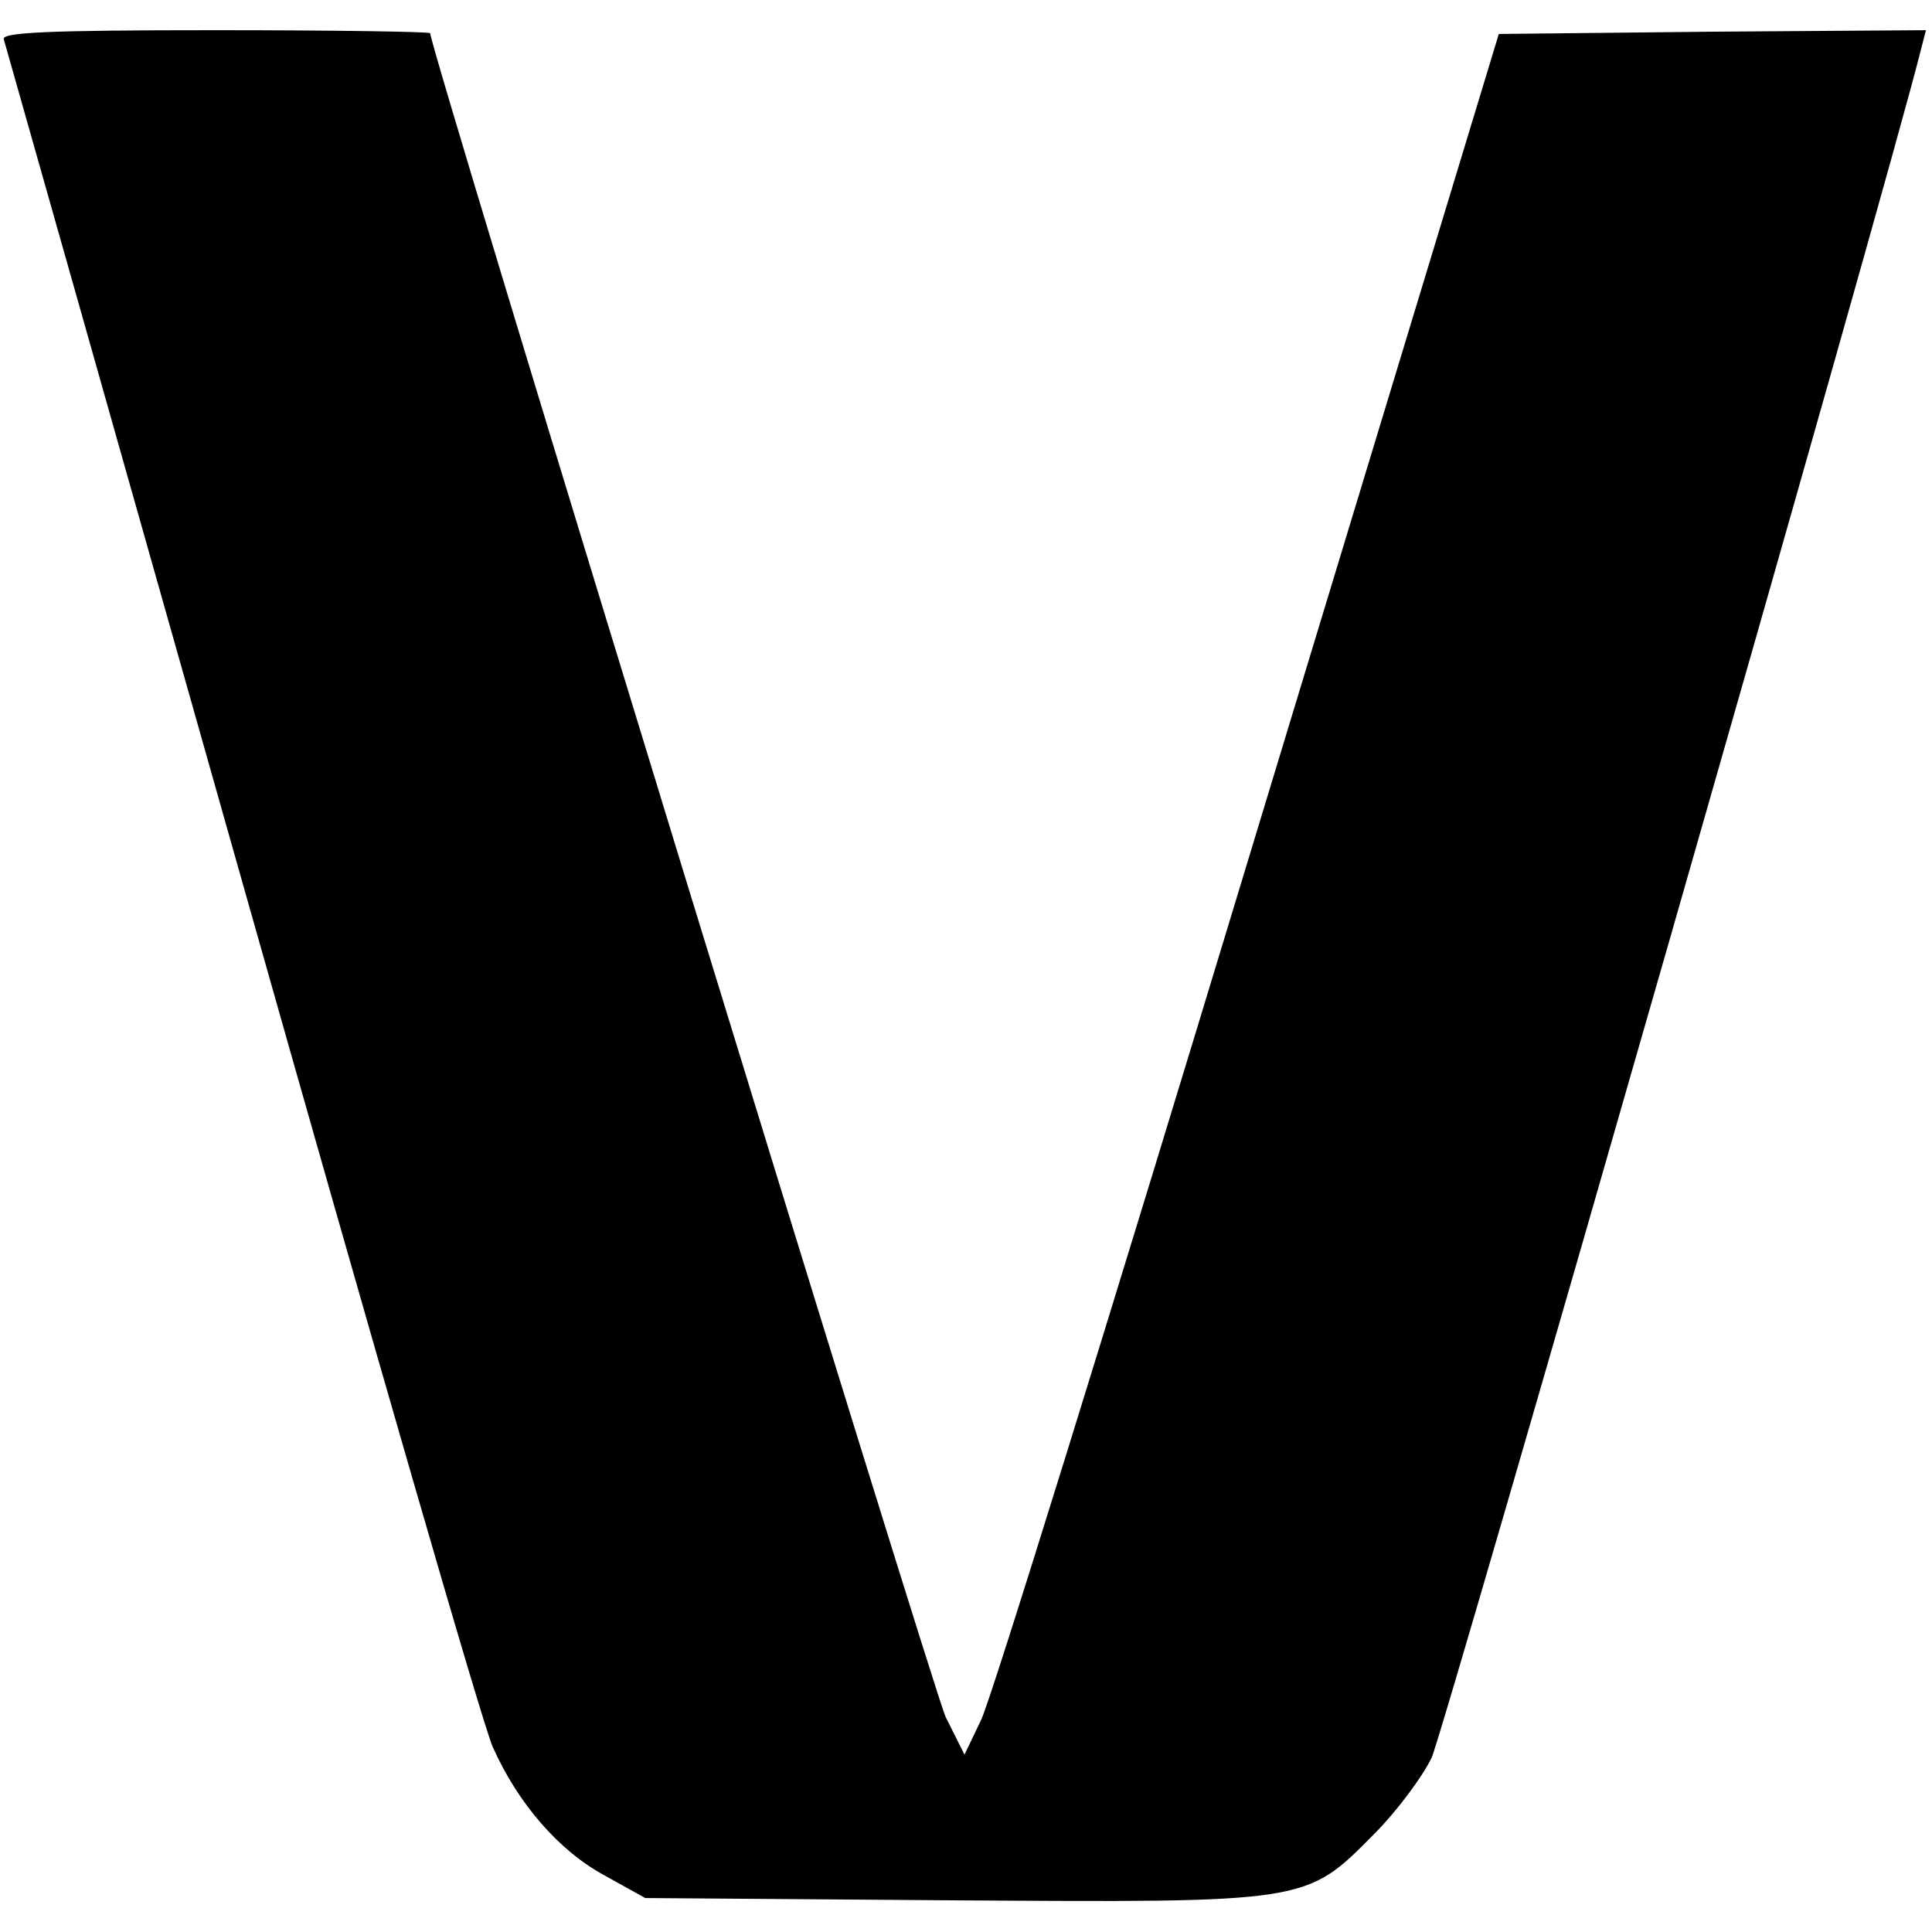
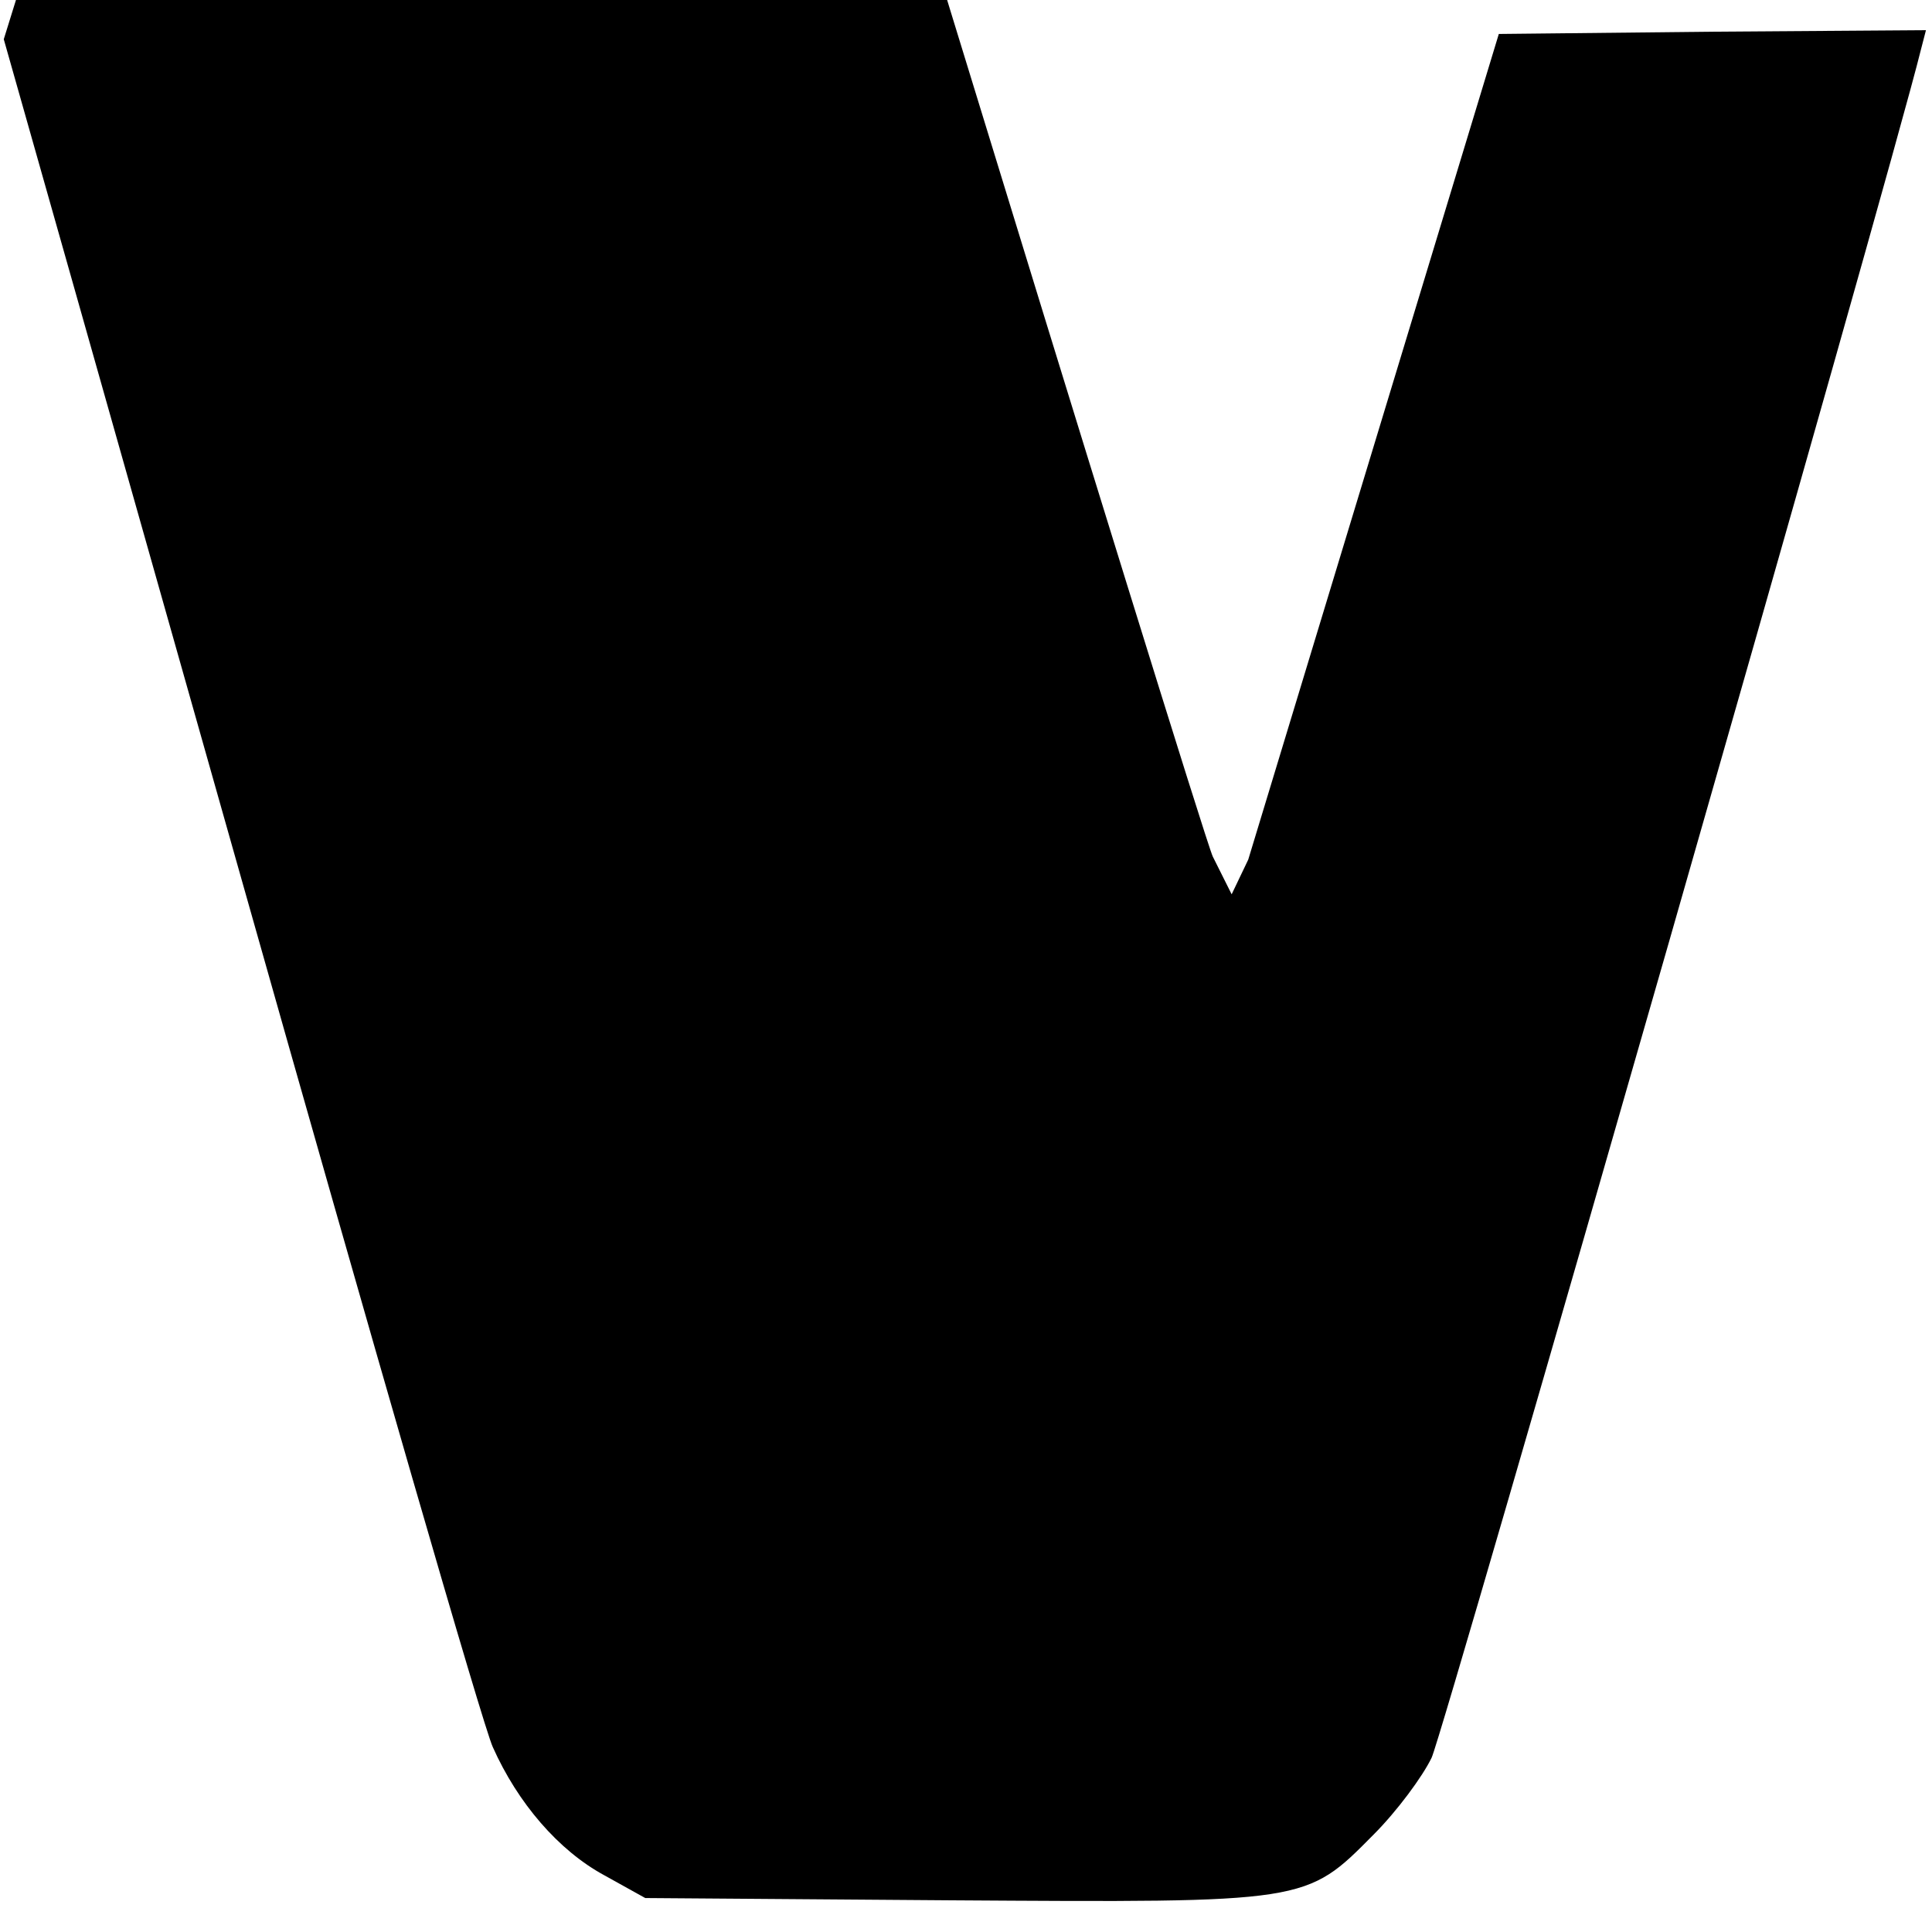
<svg xmlns="http://www.w3.org/2000/svg" version="1.0" width="256pt" height="256pt" viewBox="0 0 256 256" preserveAspectRatio="xMidYMid meet">
  <style>
        path {
            fill: #000000;
        }
        @media (prefers-color-scheme: dark) {
            path {
                fill: #198CBB;
            }
        }
    </style>
  <g transform="translate(0,256) scale(0.1,-0.1)" stroke="none">
-     <path d="M5 2508 c2 -7 144 -508 315 -1113 171 -605 320 -1122 333 -1150 33 -74 87 -137 148 -170 l54 -30 404 -3 c474 -3 471 -4 561 87 31 31 65 77 77 102 16 34 608 2099 648 2262 l7 27 -283 -2 -283 -3 -332 -1094 c-182 -601 -341 -1114 -354 -1140 l-22 -46 -25 50 c-17 37 -683 2210 -683 2231 0 2 -128 4 -285 4 -223 0 -283 -3 -280 -12z" />
+     <path d="M5 2508 c2 -7 144 -508 315 -1113 171 -605 320 -1122 333 -1150 33 -74 87 -137 148 -170 l54 -30 404 -3 c474 -3 471 -4 561 87 31 31 65 77 77 102 16 34 608 2099 648 2262 l7 27 -283 -2 -283 -3 -332 -1094 l-22 -46 -25 50 c-17 37 -683 2210 -683 2231 0 2 -128 4 -285 4 -223 0 -283 -3 -280 -12z" />
  </g>
</svg>